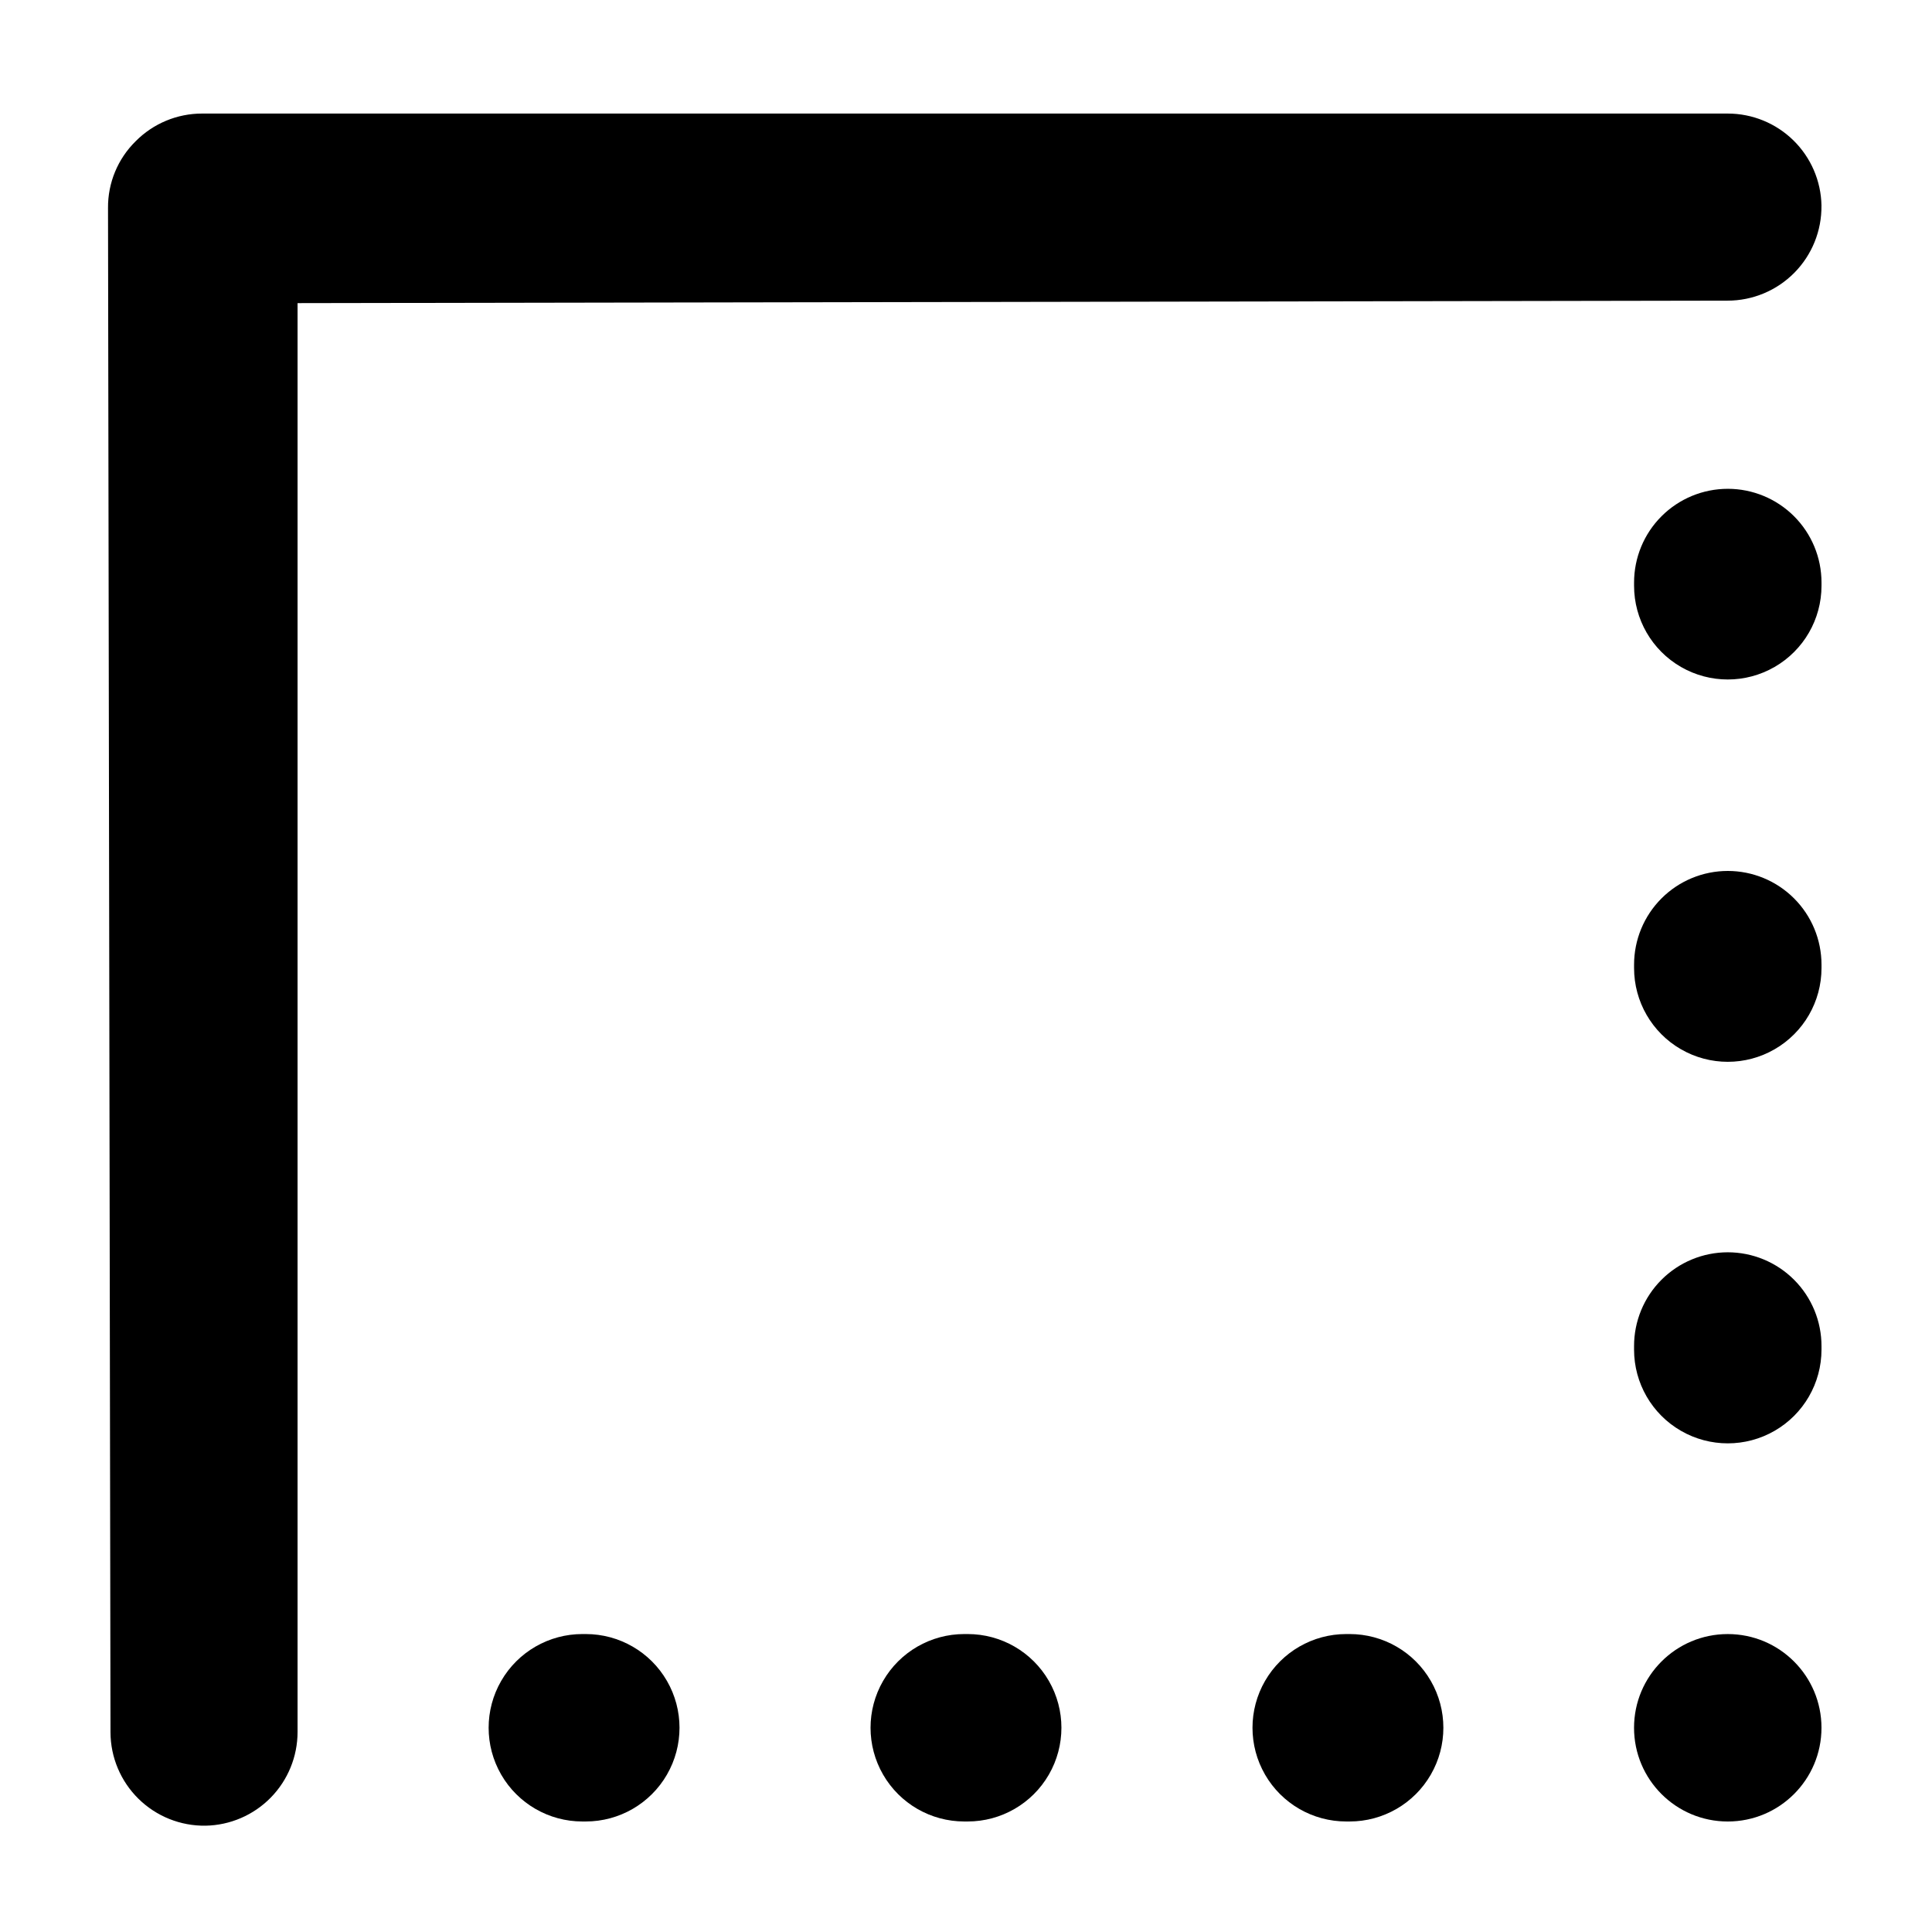
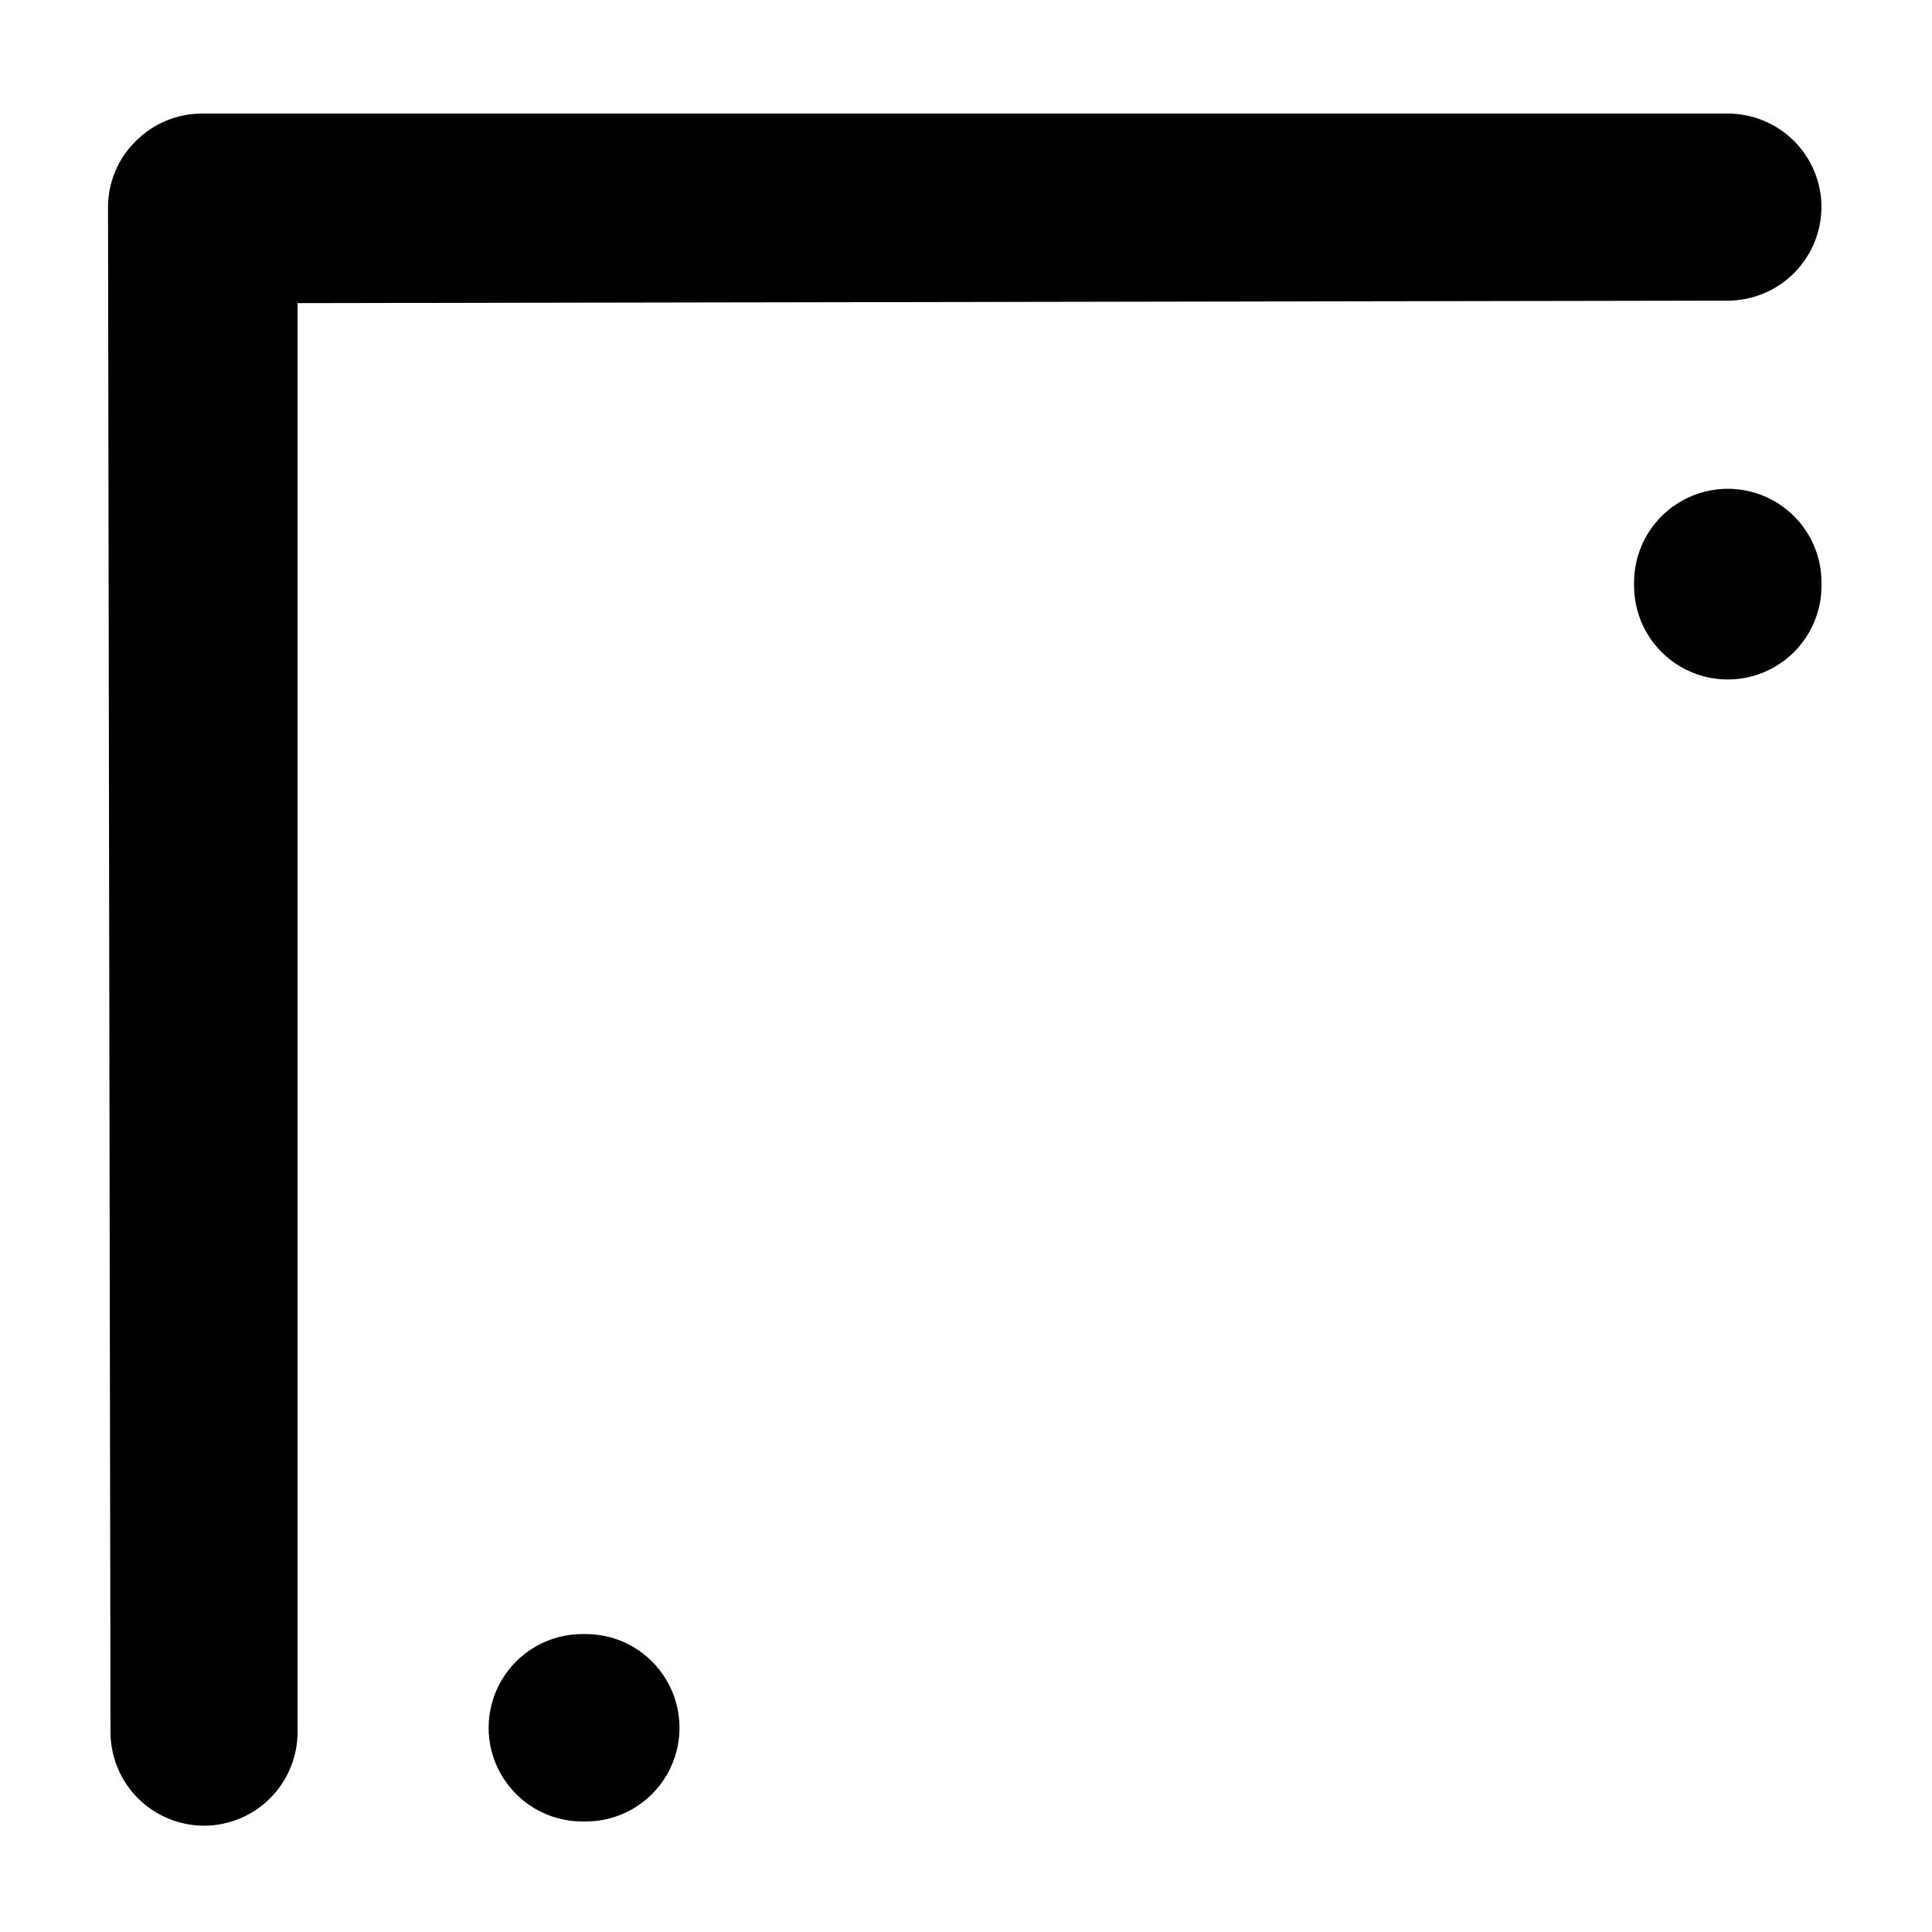
<svg xmlns="http://www.w3.org/2000/svg" fill="#000000" width="800px" height="800px" version="1.1" viewBox="144 144 512 512">
  <g>
    <path d="m626.71 198.48c-0.117-6.512-2.785-12.711-7.43-17.273-4.648-4.559-10.898-7.113-17.406-7.113h-404.31c-6.625-0.008-12.977 2.641-17.633 7.356-4.719 4.648-7.356 11.012-7.305 17.633l0.656 404.01c0.023 6.629 2.703 12.977 7.434 17.621 4.731 4.648 11.125 7.207 17.758 7.113 6.508-0.117 12.707-2.789 17.27-7.434 4.559-4.644 7.113-10.895 7.113-17.402v-378.66l378.96-0.656c6.652 0 13.031-2.66 17.707-7.394s7.262-11.141 7.18-17.793z" />
    <path d="m299.24 577.04h-0.91c-8.871 0-17.07 4.731-21.508 12.418-4.438 7.684-4.438 17.152 0 24.836 4.438 7.688 12.637 12.418 21.508 12.418h0.91c8.871 0 17.07-4.731 21.508-12.418 4.438-7.684 4.438-17.152 0-24.836-4.438-7.688-12.637-12.418-21.508-12.418z" />
-     <path d="m400.45 577.04h-0.906c-8.875 0-17.074 4.731-21.512 12.418-4.438 7.684-4.438 17.152 0 24.836 4.438 7.688 12.637 12.418 21.512 12.418h0.906c8.871 0 17.07-4.731 21.508-12.418 4.438-7.684 4.438-17.152 0-24.836-4.438-7.688-12.637-12.418-21.508-12.418z" />
-     <path d="m501.62 577.04h-0.855c-8.875 0-17.074 4.731-21.512 12.418-4.438 7.684-4.438 17.152 0 24.836 4.438 7.688 12.637 12.418 21.512 12.418h0.906c8.871 0 17.074-4.731 21.508-12.418 4.438-7.684 4.438-17.152 0-24.836-4.434-7.688-12.637-12.418-21.508-12.418z" />
    <path d="m601.88 273.54c-6.586 0-12.906 2.617-17.562 7.273-4.66 4.66-7.273 10.977-7.273 17.562v0.859c0 8.871 4.731 17.07 12.418 21.508 7.684 4.438 17.152 4.438 24.836 0 7.688-4.438 12.418-12.637 12.418-21.508v-0.91c-0.012-6.578-2.633-12.883-7.289-17.527-4.66-4.648-10.969-7.258-17.547-7.258z" />
-     <path d="m601.88 374.81c-6.586 0-12.906 2.617-17.562 7.273-4.66 4.66-7.273 10.977-7.273 17.562v0.906c0 8.875 4.731 17.074 12.418 21.512 7.684 4.438 17.152 4.438 24.836 0 7.688-4.438 12.418-12.637 12.418-21.512v-0.906c0-6.586-2.613-12.902-7.273-17.562-4.656-4.656-10.977-7.273-17.562-7.273z" />
-     <path d="m601.88 475.87c-6.598 0-12.922 2.625-17.582 7.293-4.66 4.668-7.269 11-7.254 17.598v0.906c0 8.871 4.731 17.074 12.418 21.508 7.684 4.438 17.152 4.438 24.836 0 7.688-4.434 12.418-12.637 12.418-21.508v-0.906c0.016-6.598-2.594-12.93-7.254-17.598-4.66-4.668-10.984-7.293-17.582-7.293z" />
-     <path d="m626.71 601.88c0 13.719-11.117 24.836-24.836 24.836s-24.836-11.117-24.836-24.836 11.117-24.836 24.836-24.836 24.836 11.117 24.836 24.836" />
  </g>
</svg>